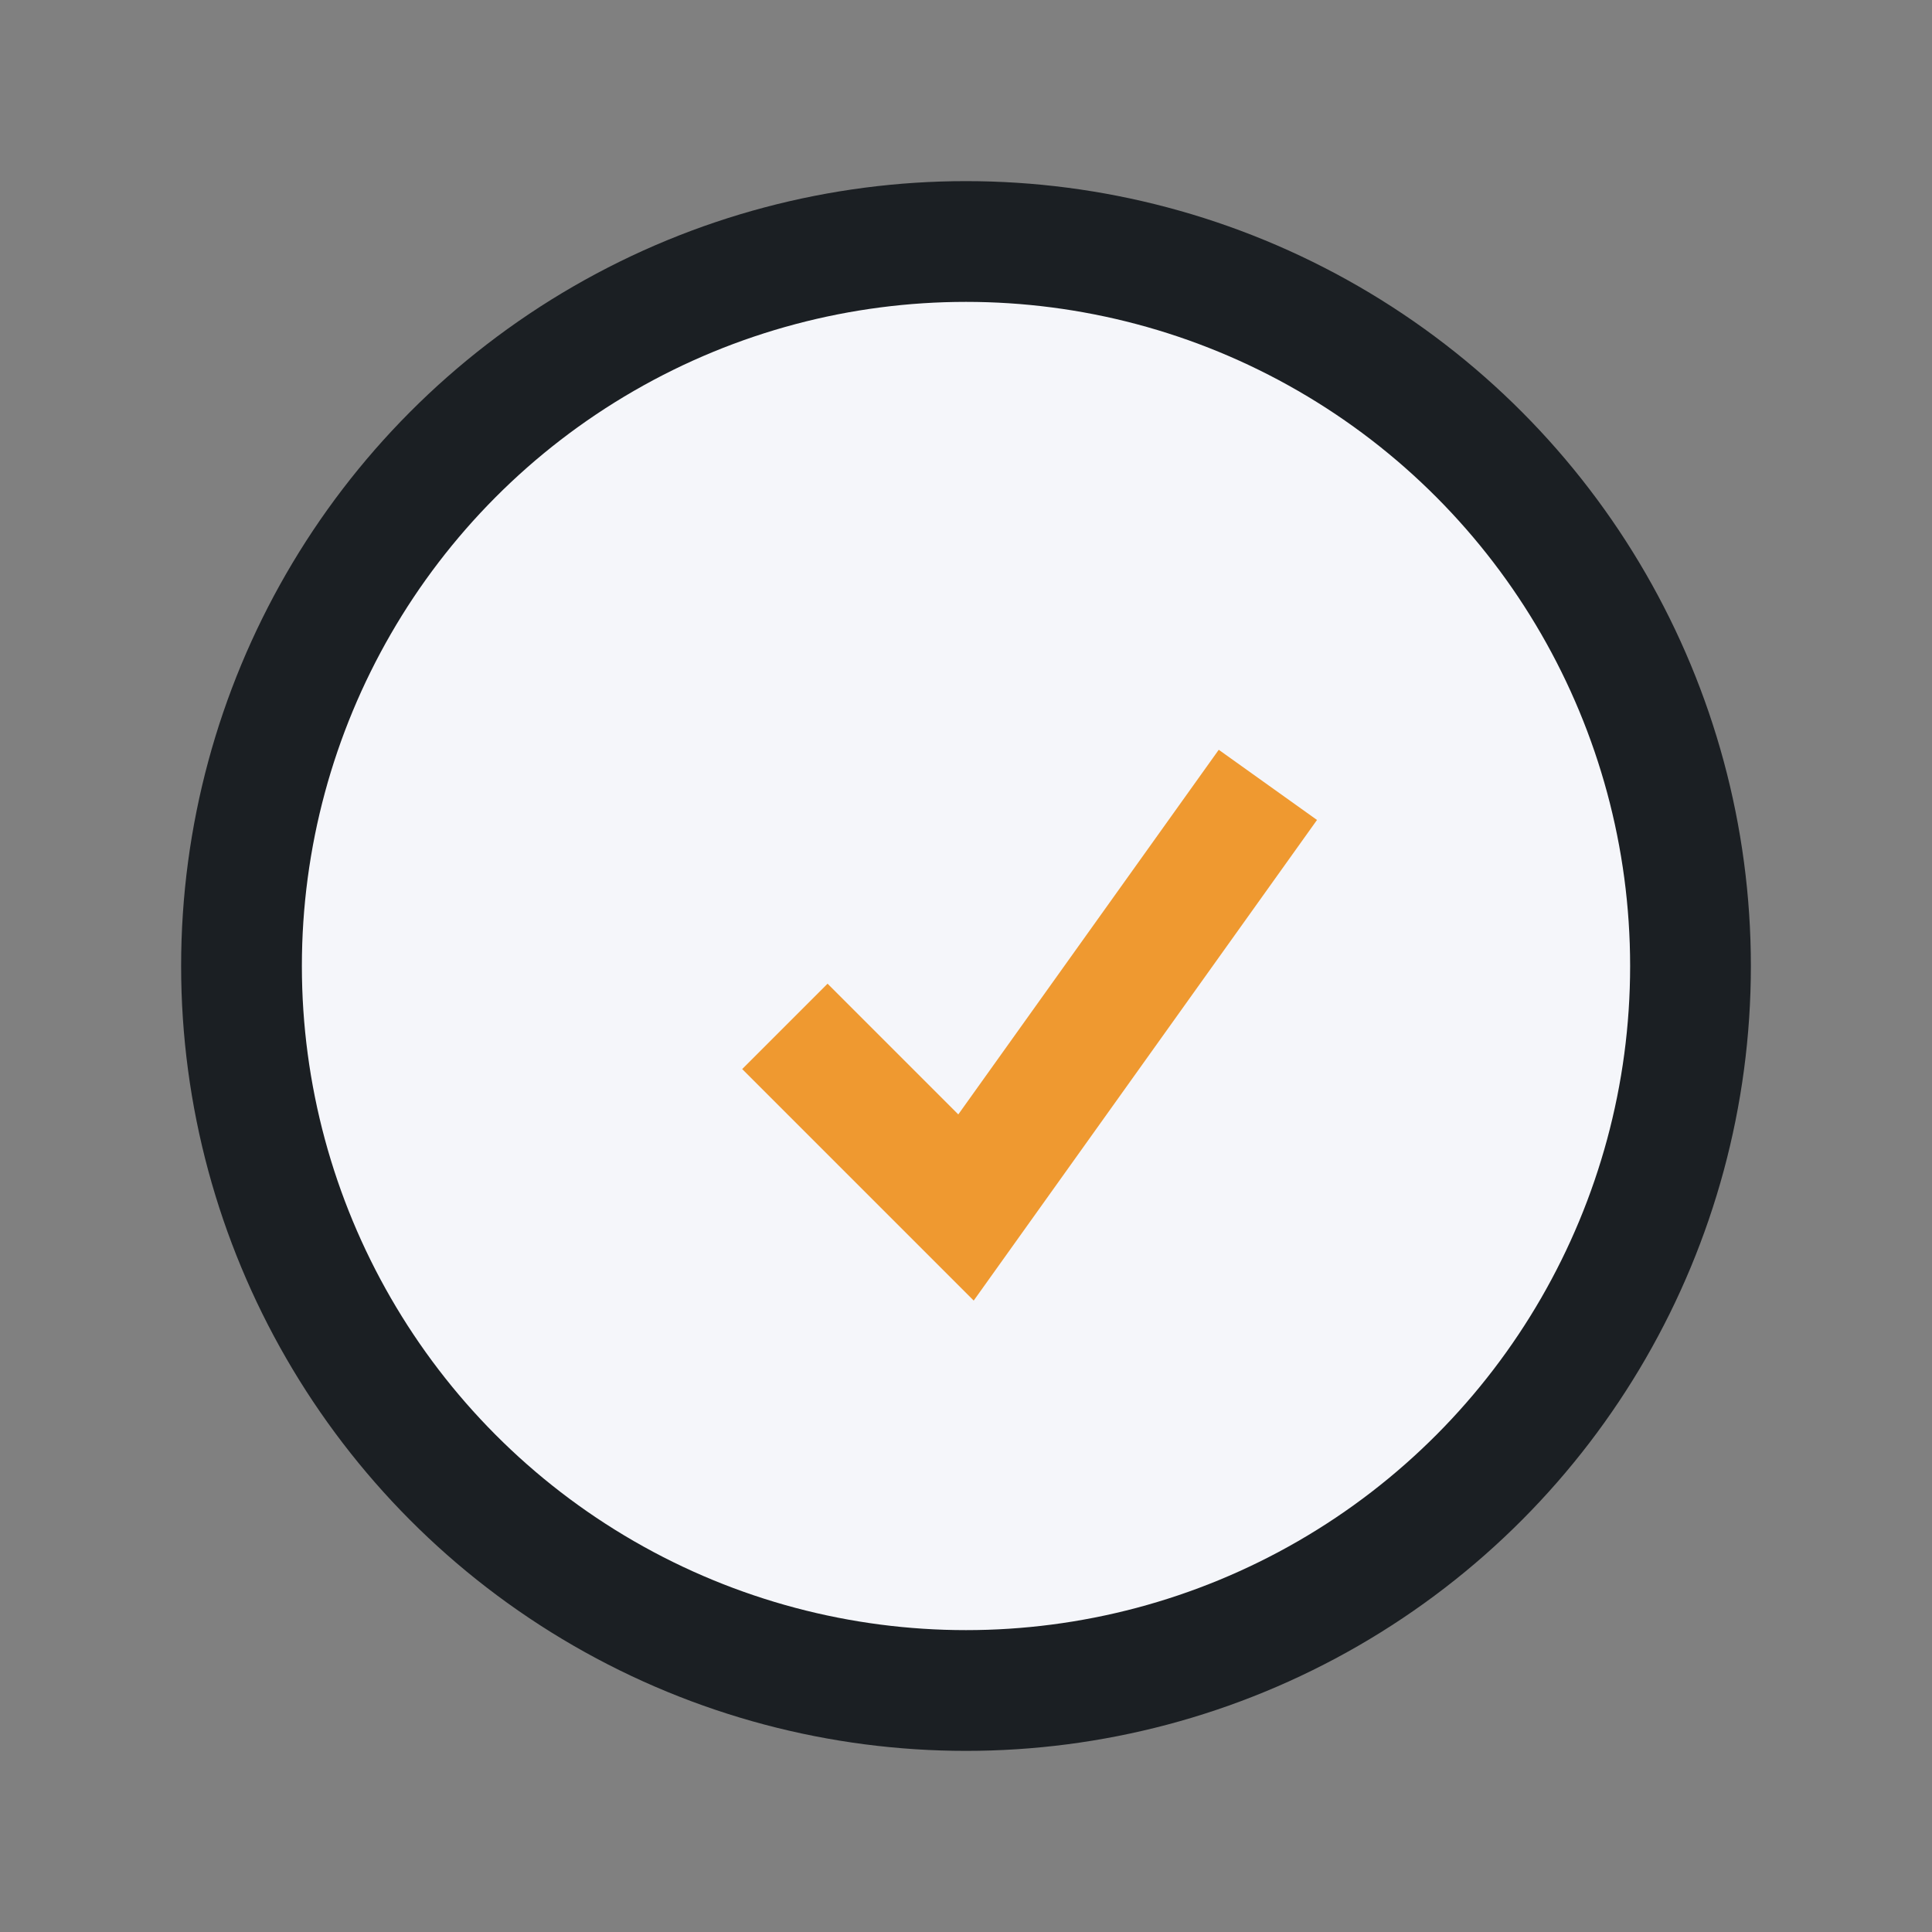
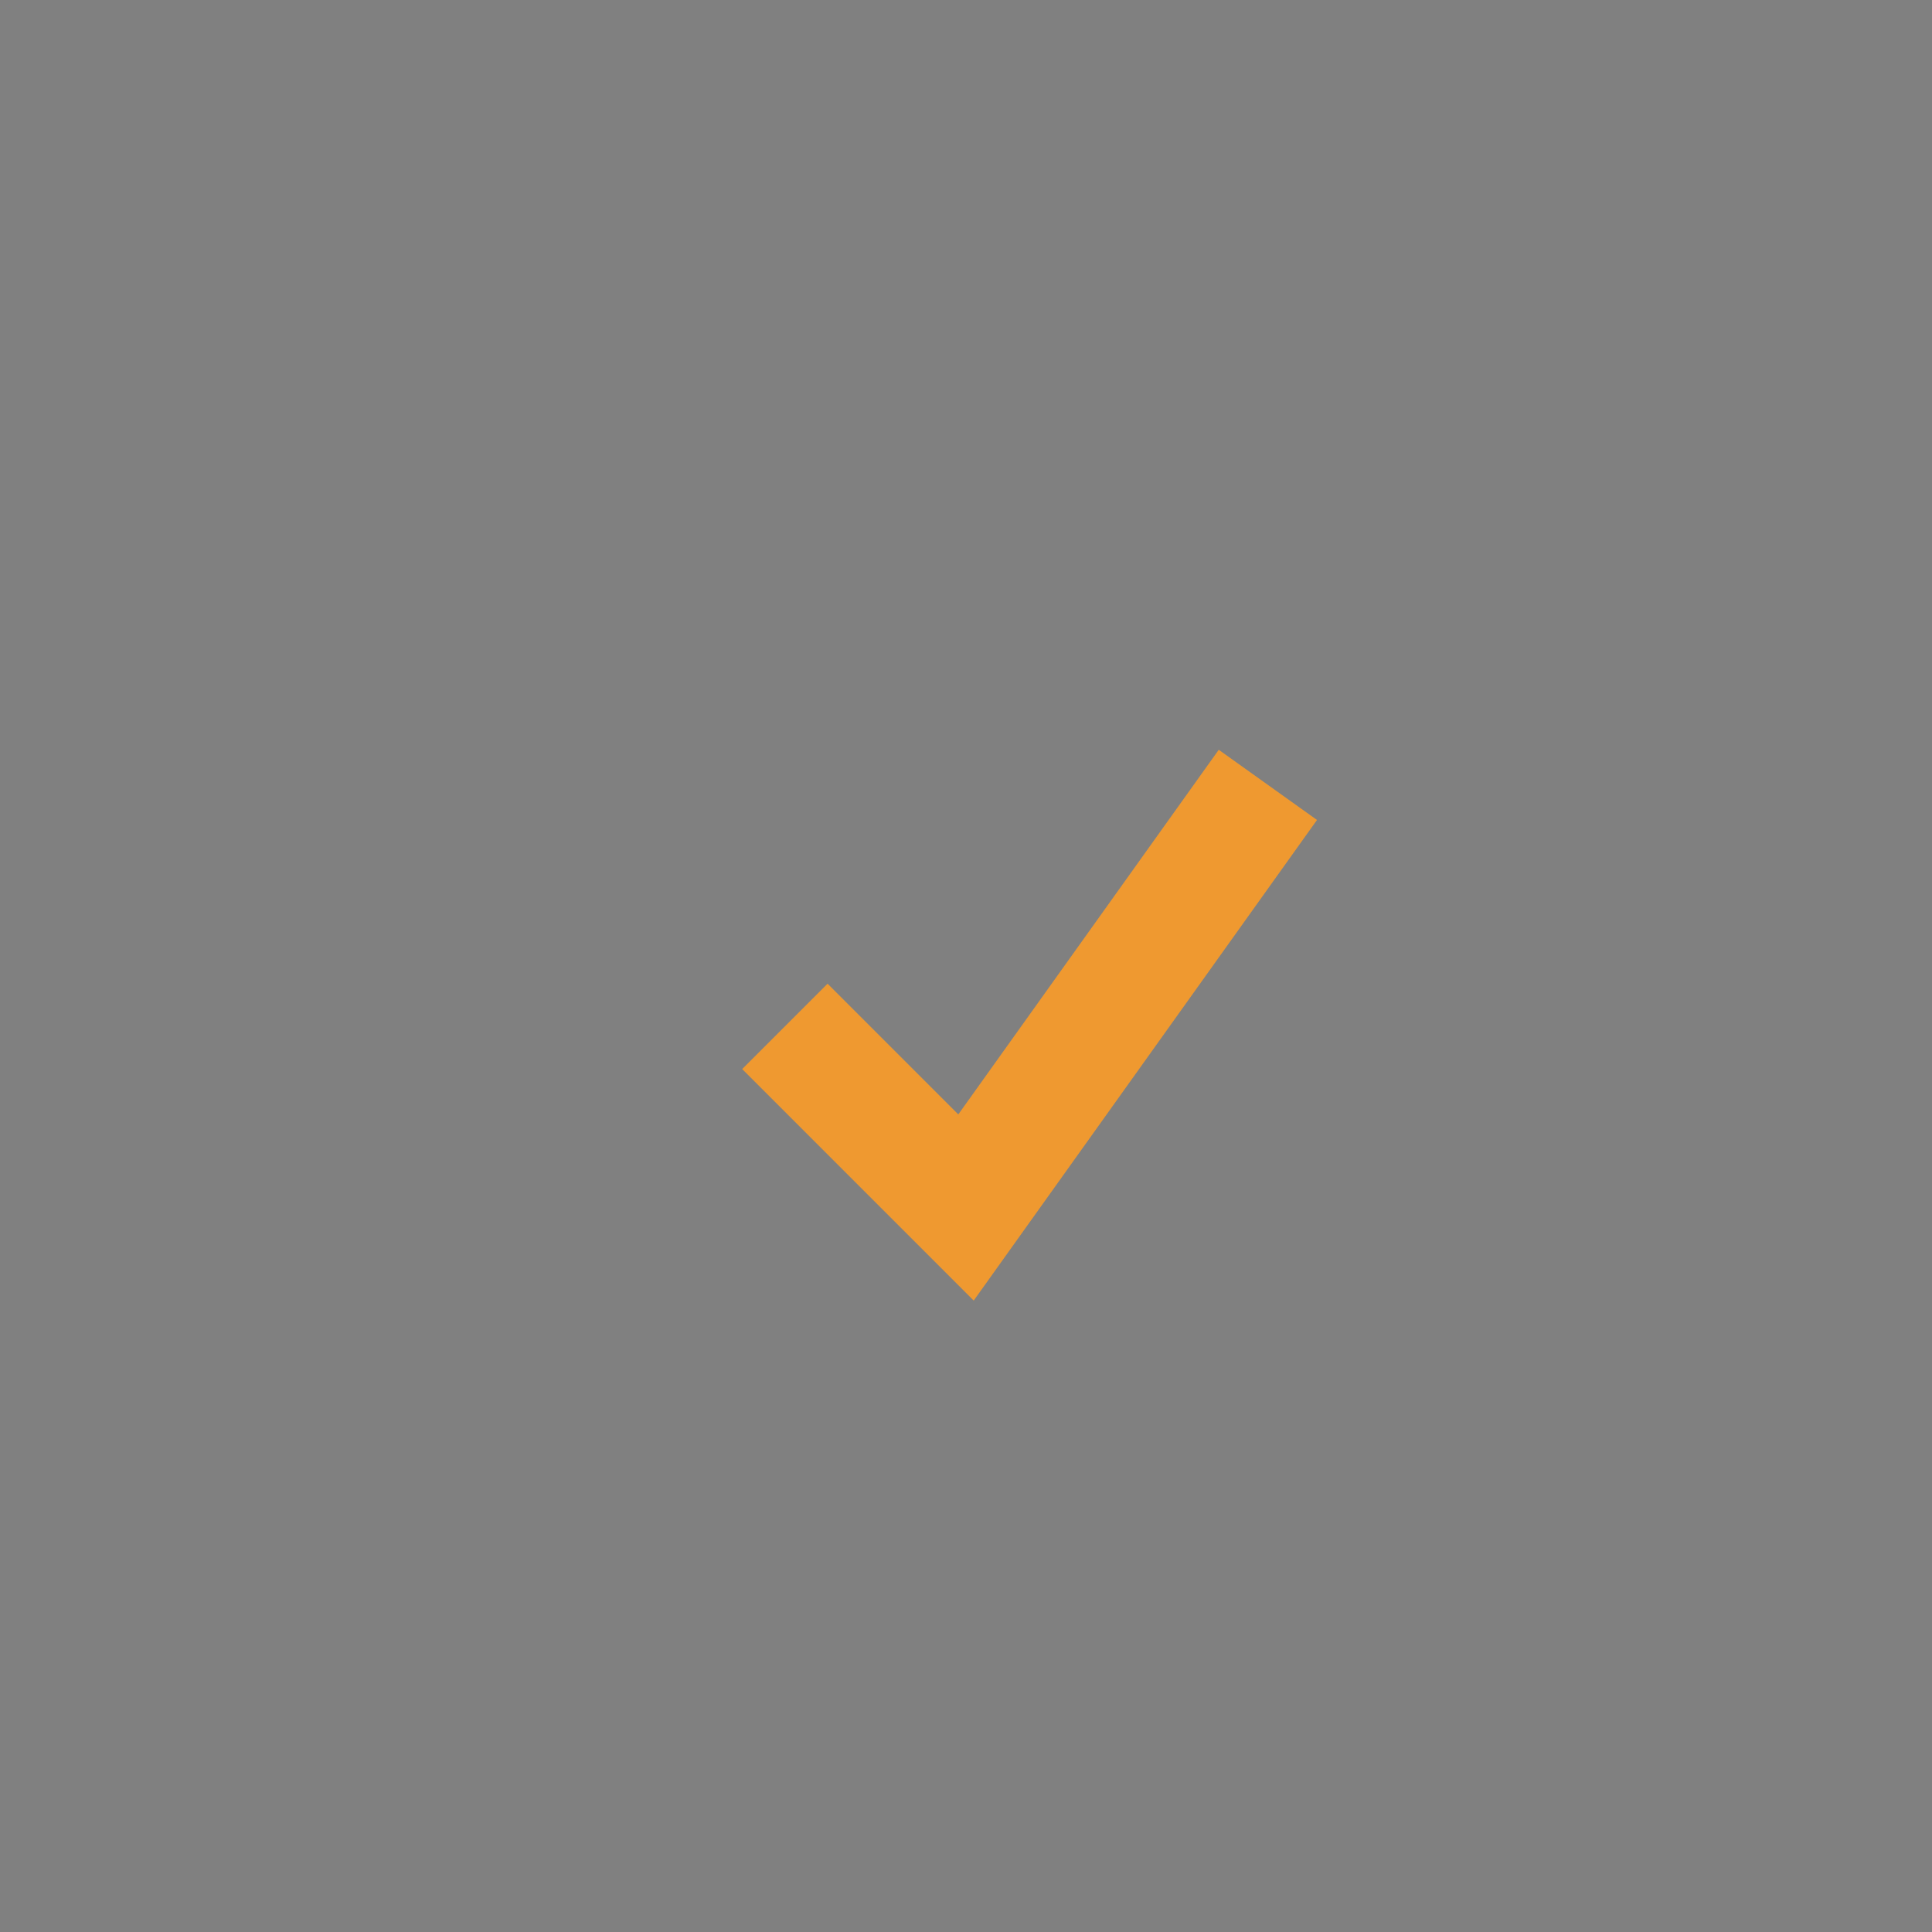
<svg xmlns="http://www.w3.org/2000/svg" width="32" height="32" viewBox="0 0 32 32">
  <rect x="0" y="0" width="32" height="32" fill="#808080" stroke="none" />
-   <circle cx="16" cy="16" r="12" fill="#F5F6FA" stroke="#1B1F23" stroke-width="2" />
  <path d="M13 17l3 3 5-7" stroke="#EF9930" stroke-width="2" fill="none" />
</svg>